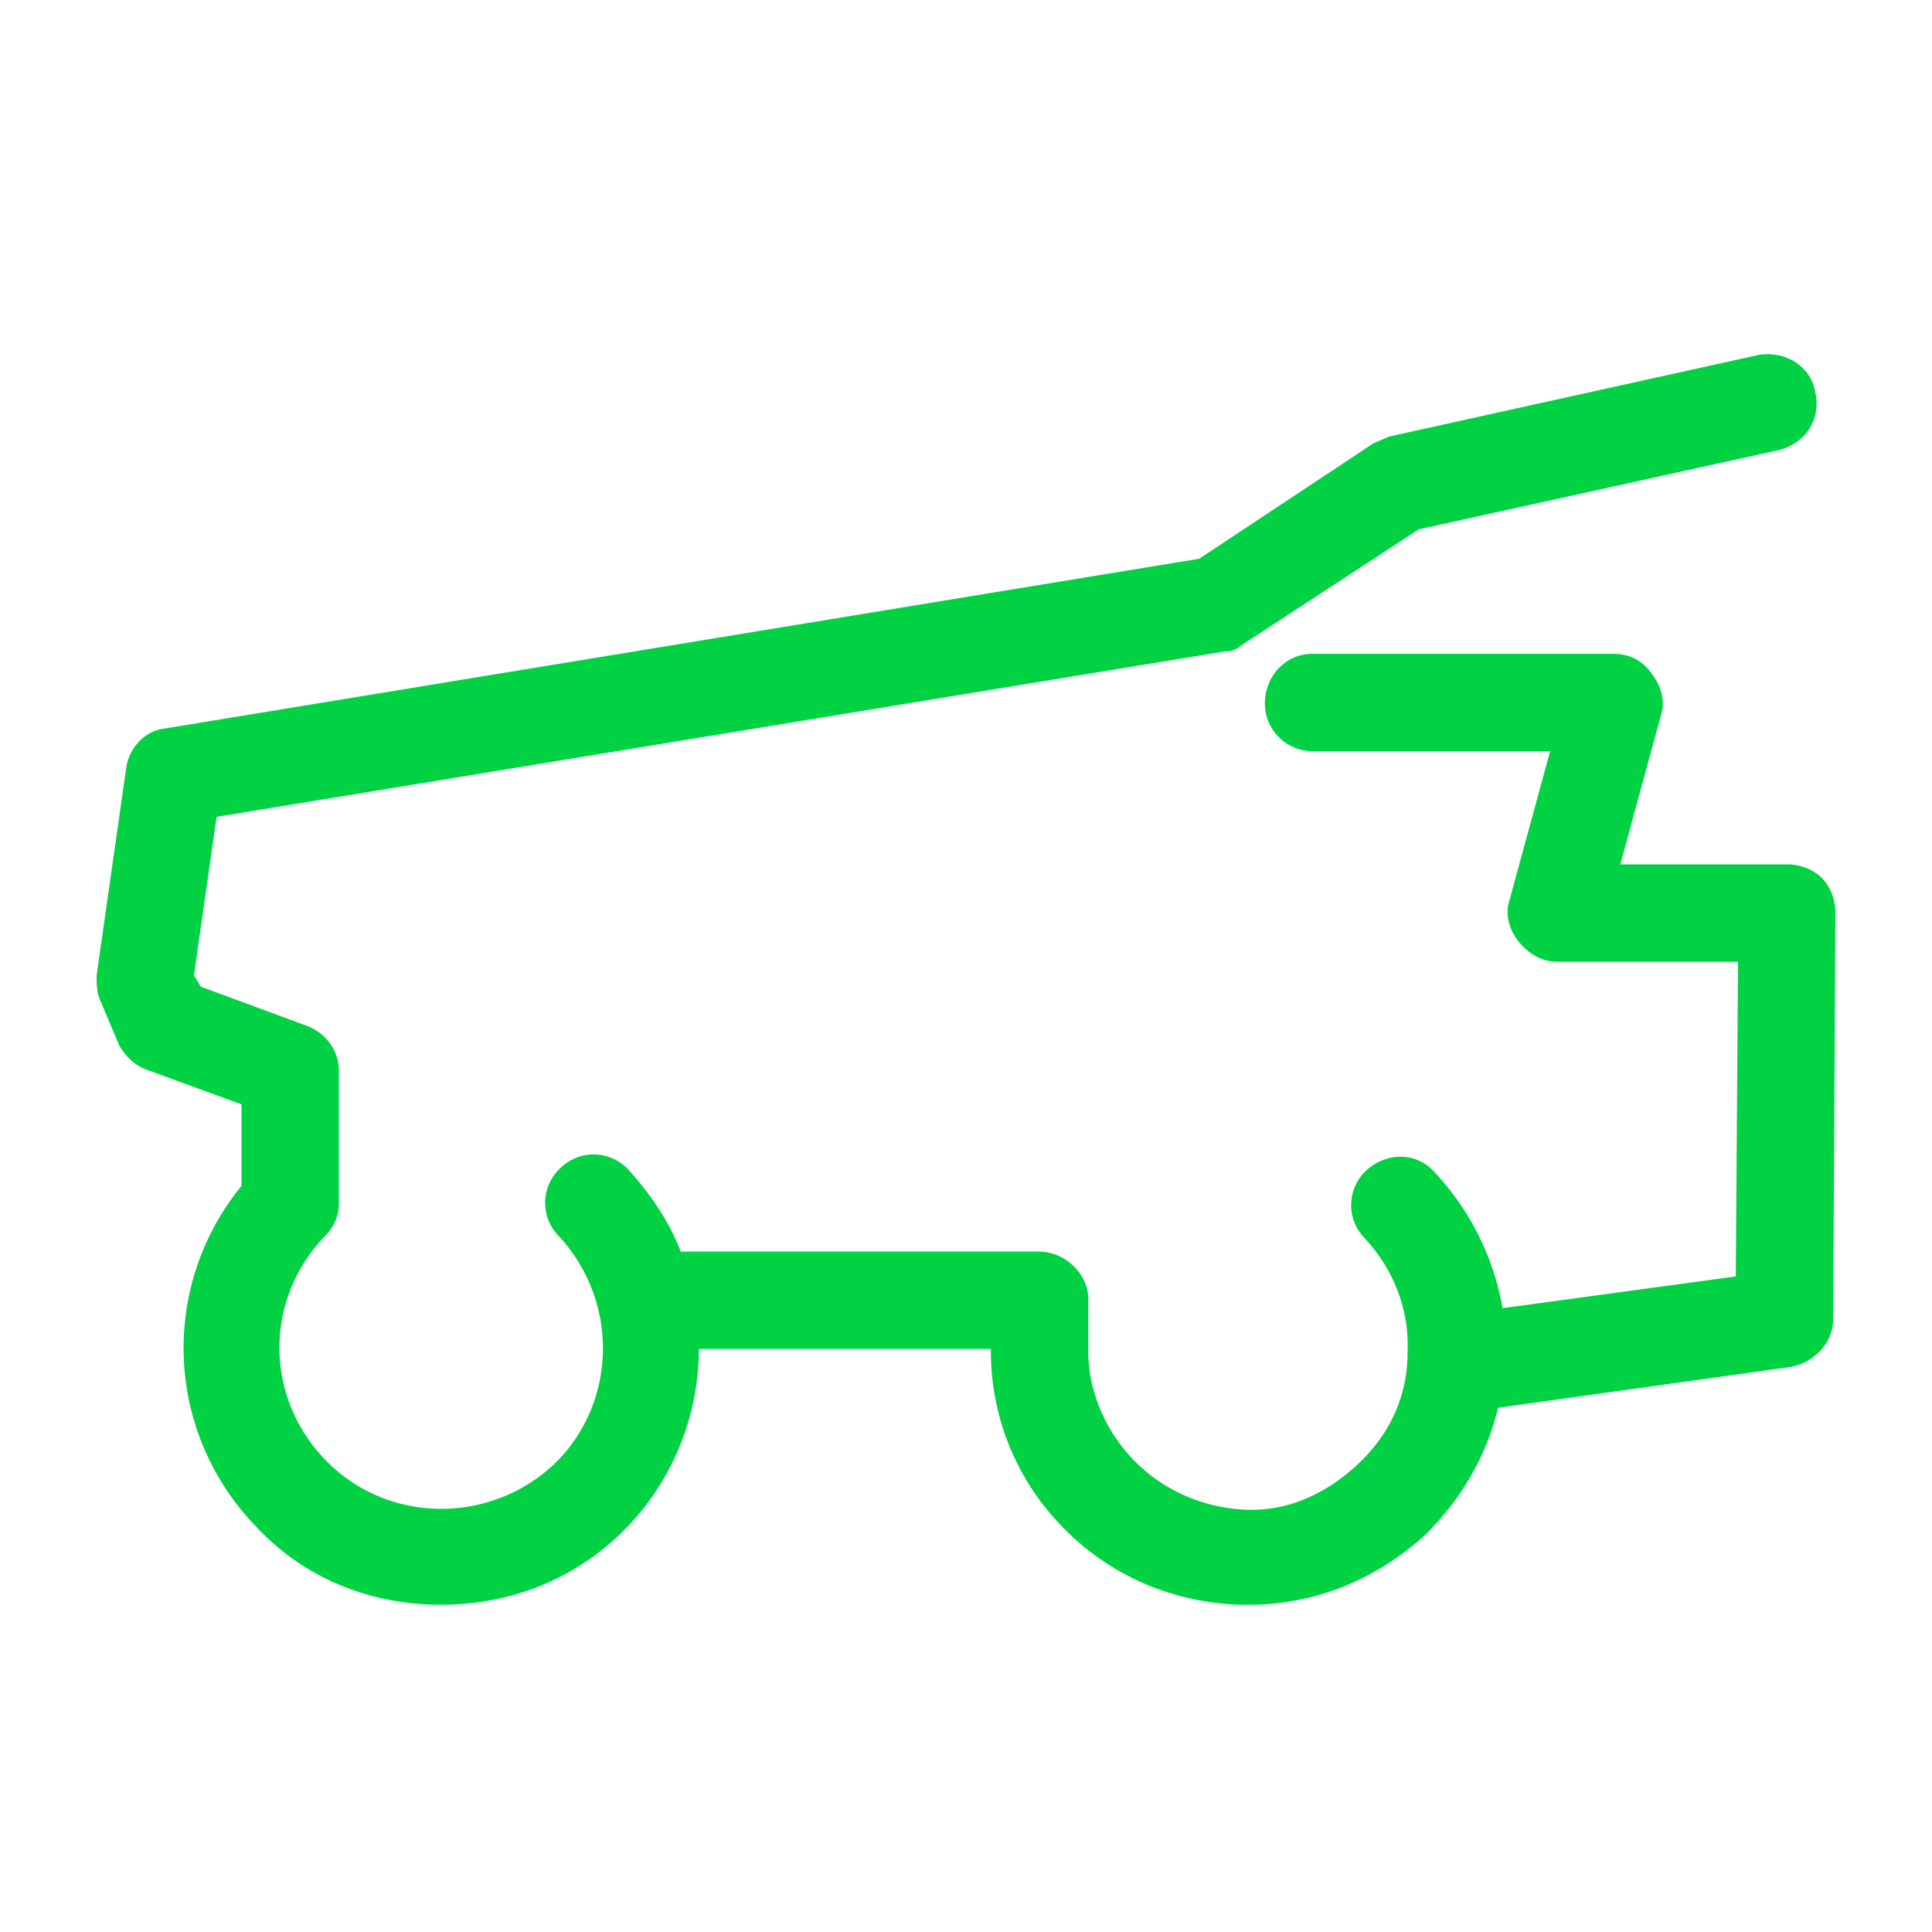
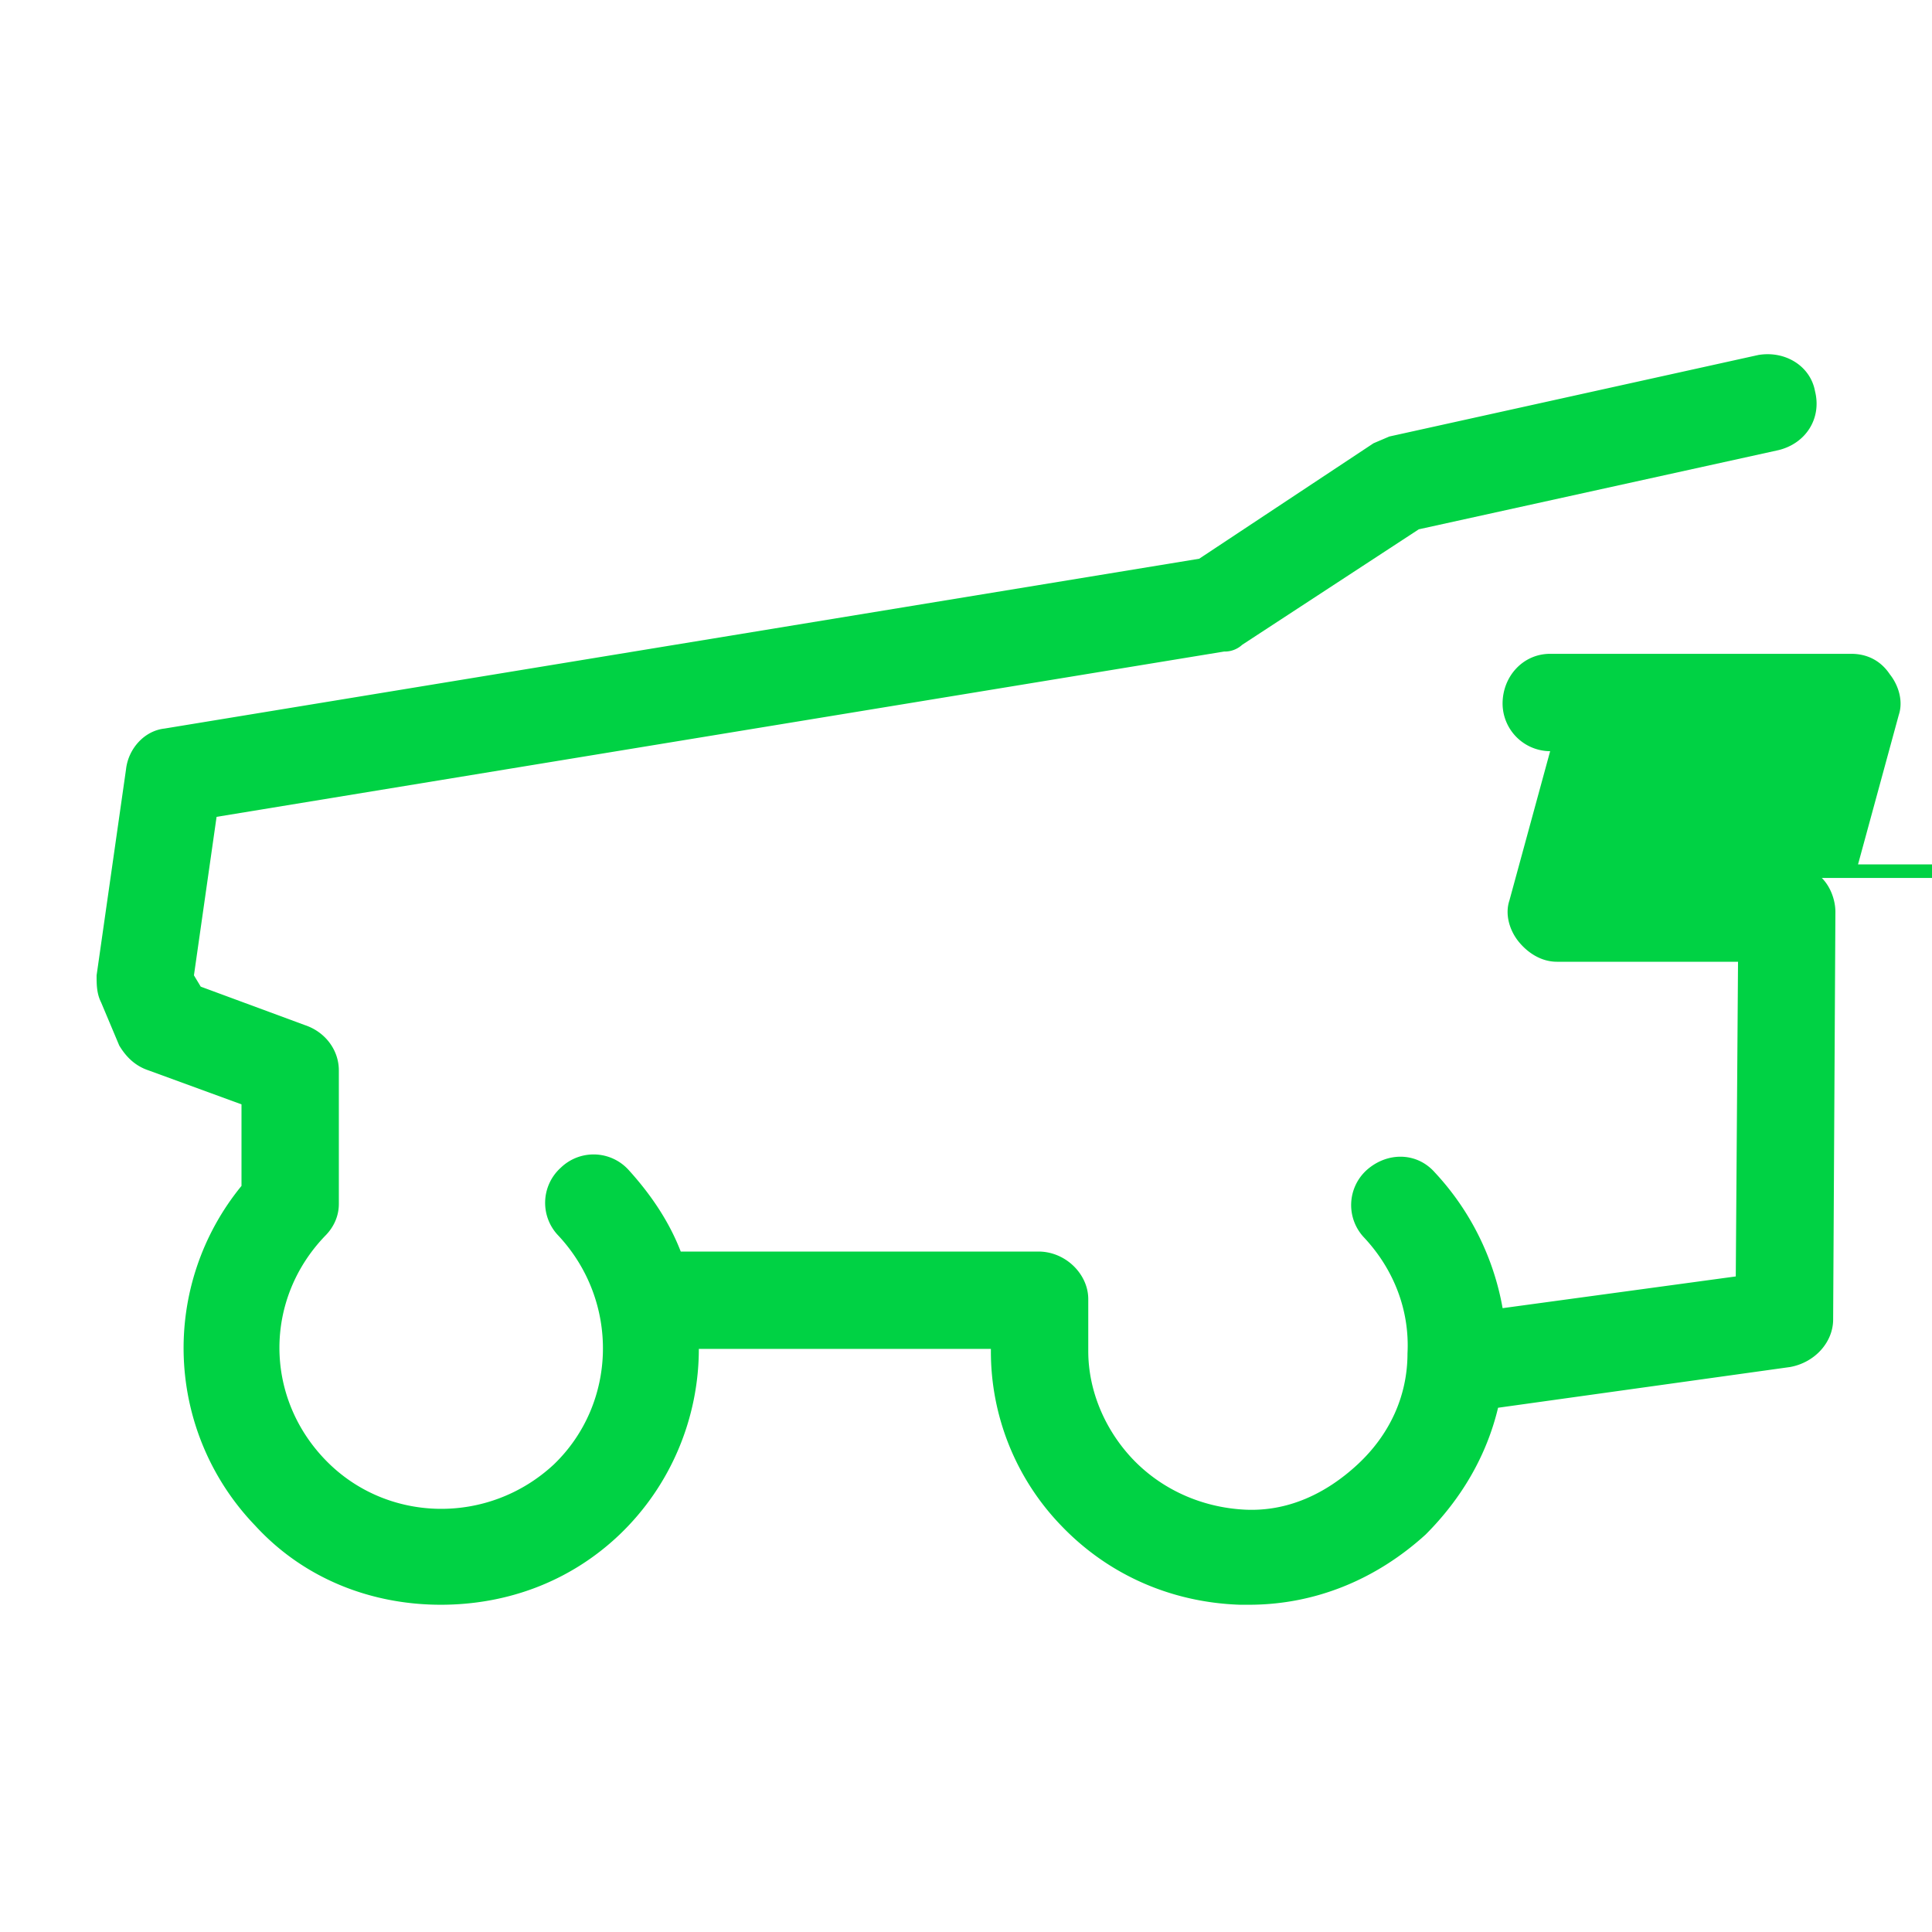
<svg xmlns="http://www.w3.org/2000/svg" xmlns:xlink="http://www.w3.org/1999/xlink" viewBox="0 0 60 60">
  <defs>
-     <path d="M56.578 27.266c.281.281.422.703.422 1.055l-.07 12.656c0 .703-.563 1.336-1.336 1.477l-9.07 1.265c-.352 1.477-1.126 2.813-2.25 3.938-1.547 1.406-3.446 2.18-5.485 2.18h-.281c-2.11-.07-4.078-.915-5.555-2.461a7.78 7.78 0 0 1-2.18-5.415v-.07h-9.07c0 2.11-.844 4.219-2.46 5.766-1.548 1.476-3.516 2.18-5.555 2.18-2.11 0-4.22-.774-5.766-2.461A7.95 7.95 0 0 1 7.5 36.829v-2.532l-2.883-1.054c-.422-.14-.703-.422-.914-.774l-.562-1.336C3 30.853 3 30.571 3 30.29l.914-6.399c.07-.633.563-1.195 1.195-1.265l32.133-5.274 5.414-3.586.492-.21 11.461-2.532c.844-.14 1.618.352 1.758 1.125.211.844-.281 1.617-1.125 1.828l-11.18 2.461-5.484 3.586a.798.798 0 0 1-.562.21l-31.29 5.134-.703 4.922.211.351 3.235 1.195c.633.211 1.054.774 1.054 1.407v4.148c0 .352-.14.703-.421.985-1.899 1.968-1.899 4.992 0 6.96 1.898 1.97 5.062 2.04 7.101.141 1.969-1.898 2.04-5.062.14-7.101a1.467 1.467 0 0 1 .071-2.11 1.467 1.467 0 0 1 2.11.07c.703.774 1.265 1.618 1.617 2.532H32.25c.844 0 1.547.703 1.547 1.476v1.617c0 1.196.492 2.391 1.336 3.305.914.985 2.18 1.547 3.515 1.617 1.336.07 2.532-.492 3.516-1.406.984-.914 1.547-2.11 1.547-3.445.07-1.336-.422-2.602-1.336-3.586a1.467 1.467 0 0 1 .07-2.11c.633-.562 1.547-.562 2.11.07a8.302 8.302 0 0 1 2.11 4.22l7.241-.985.07-9.773h-5.624c-.493 0-.914-.282-1.196-.633-.281-.352-.422-.844-.281-1.266l1.266-4.64h-7.383a1.485 1.485 0 0 1-1.477-1.477c0-.844.633-1.547 1.477-1.547h9.351c.493 0 .914.211 1.196.633.28.352.422.844.28 1.266l-1.265 4.64h5.203c.352 0 .774.14 1.055.422z" id="a" />
+     <path d="M56.578 27.266c.281.281.422.703.422 1.055l-.07 12.656c0 .703-.563 1.336-1.336 1.477l-9.07 1.265c-.352 1.477-1.126 2.813-2.25 3.938-1.547 1.406-3.446 2.18-5.485 2.18h-.281c-2.11-.07-4.078-.915-5.555-2.461a7.78 7.78 0 0 1-2.18-5.415v-.07h-9.07c0 2.11-.844 4.219-2.46 5.766-1.548 1.476-3.516 2.18-5.555 2.18-2.11 0-4.22-.774-5.766-2.461A7.95 7.95 0 0 1 7.5 36.829v-2.532l-2.883-1.054c-.422-.14-.703-.422-.914-.774l-.562-1.336C3 30.853 3 30.571 3 30.29l.914-6.399c.07-.633.563-1.195 1.195-1.265l32.133-5.274 5.414-3.586.492-.21 11.461-2.532c.844-.14 1.618.352 1.758 1.125.211.844-.281 1.617-1.125 1.828l-11.18 2.461-5.484 3.586a.798.798 0 0 1-.562.21l-31.29 5.134-.703 4.922.211.351 3.235 1.195c.633.211 1.054.774 1.054 1.407v4.148c0 .352-.14.703-.421.985-1.899 1.968-1.899 4.992 0 6.96 1.898 1.97 5.062 2.04 7.101.141 1.969-1.898 2.04-5.062.14-7.101a1.467 1.467 0 0 1 .071-2.11 1.467 1.467 0 0 1 2.11.07c.703.774 1.265 1.618 1.617 2.532H32.25c.844 0 1.547.703 1.547 1.476v1.617c0 1.196.492 2.391 1.336 3.305.914.985 2.18 1.547 3.515 1.617 1.336.07 2.532-.492 3.516-1.406.984-.914 1.547-2.11 1.547-3.445.07-1.336-.422-2.602-1.336-3.586a1.467 1.467 0 0 1 .07-2.11c.633-.562 1.547-.562 2.11.07a8.302 8.302 0 0 1 2.11 4.22l7.241-.985.07-9.773h-5.624c-.493 0-.914-.282-1.196-.633-.281-.352-.422-.844-.281-1.266l1.266-4.64a1.485 1.485 0 0 1-1.477-1.477c0-.844.633-1.547 1.477-1.547h9.351c.493 0 .914.211 1.196.633.28.352.422.844.28 1.266l-1.265 4.64h5.203c.352 0 .774.14 1.055.422z" id="a" />
  </defs>
  <use fill="#00D244" xlink:href="#a" />
</svg>